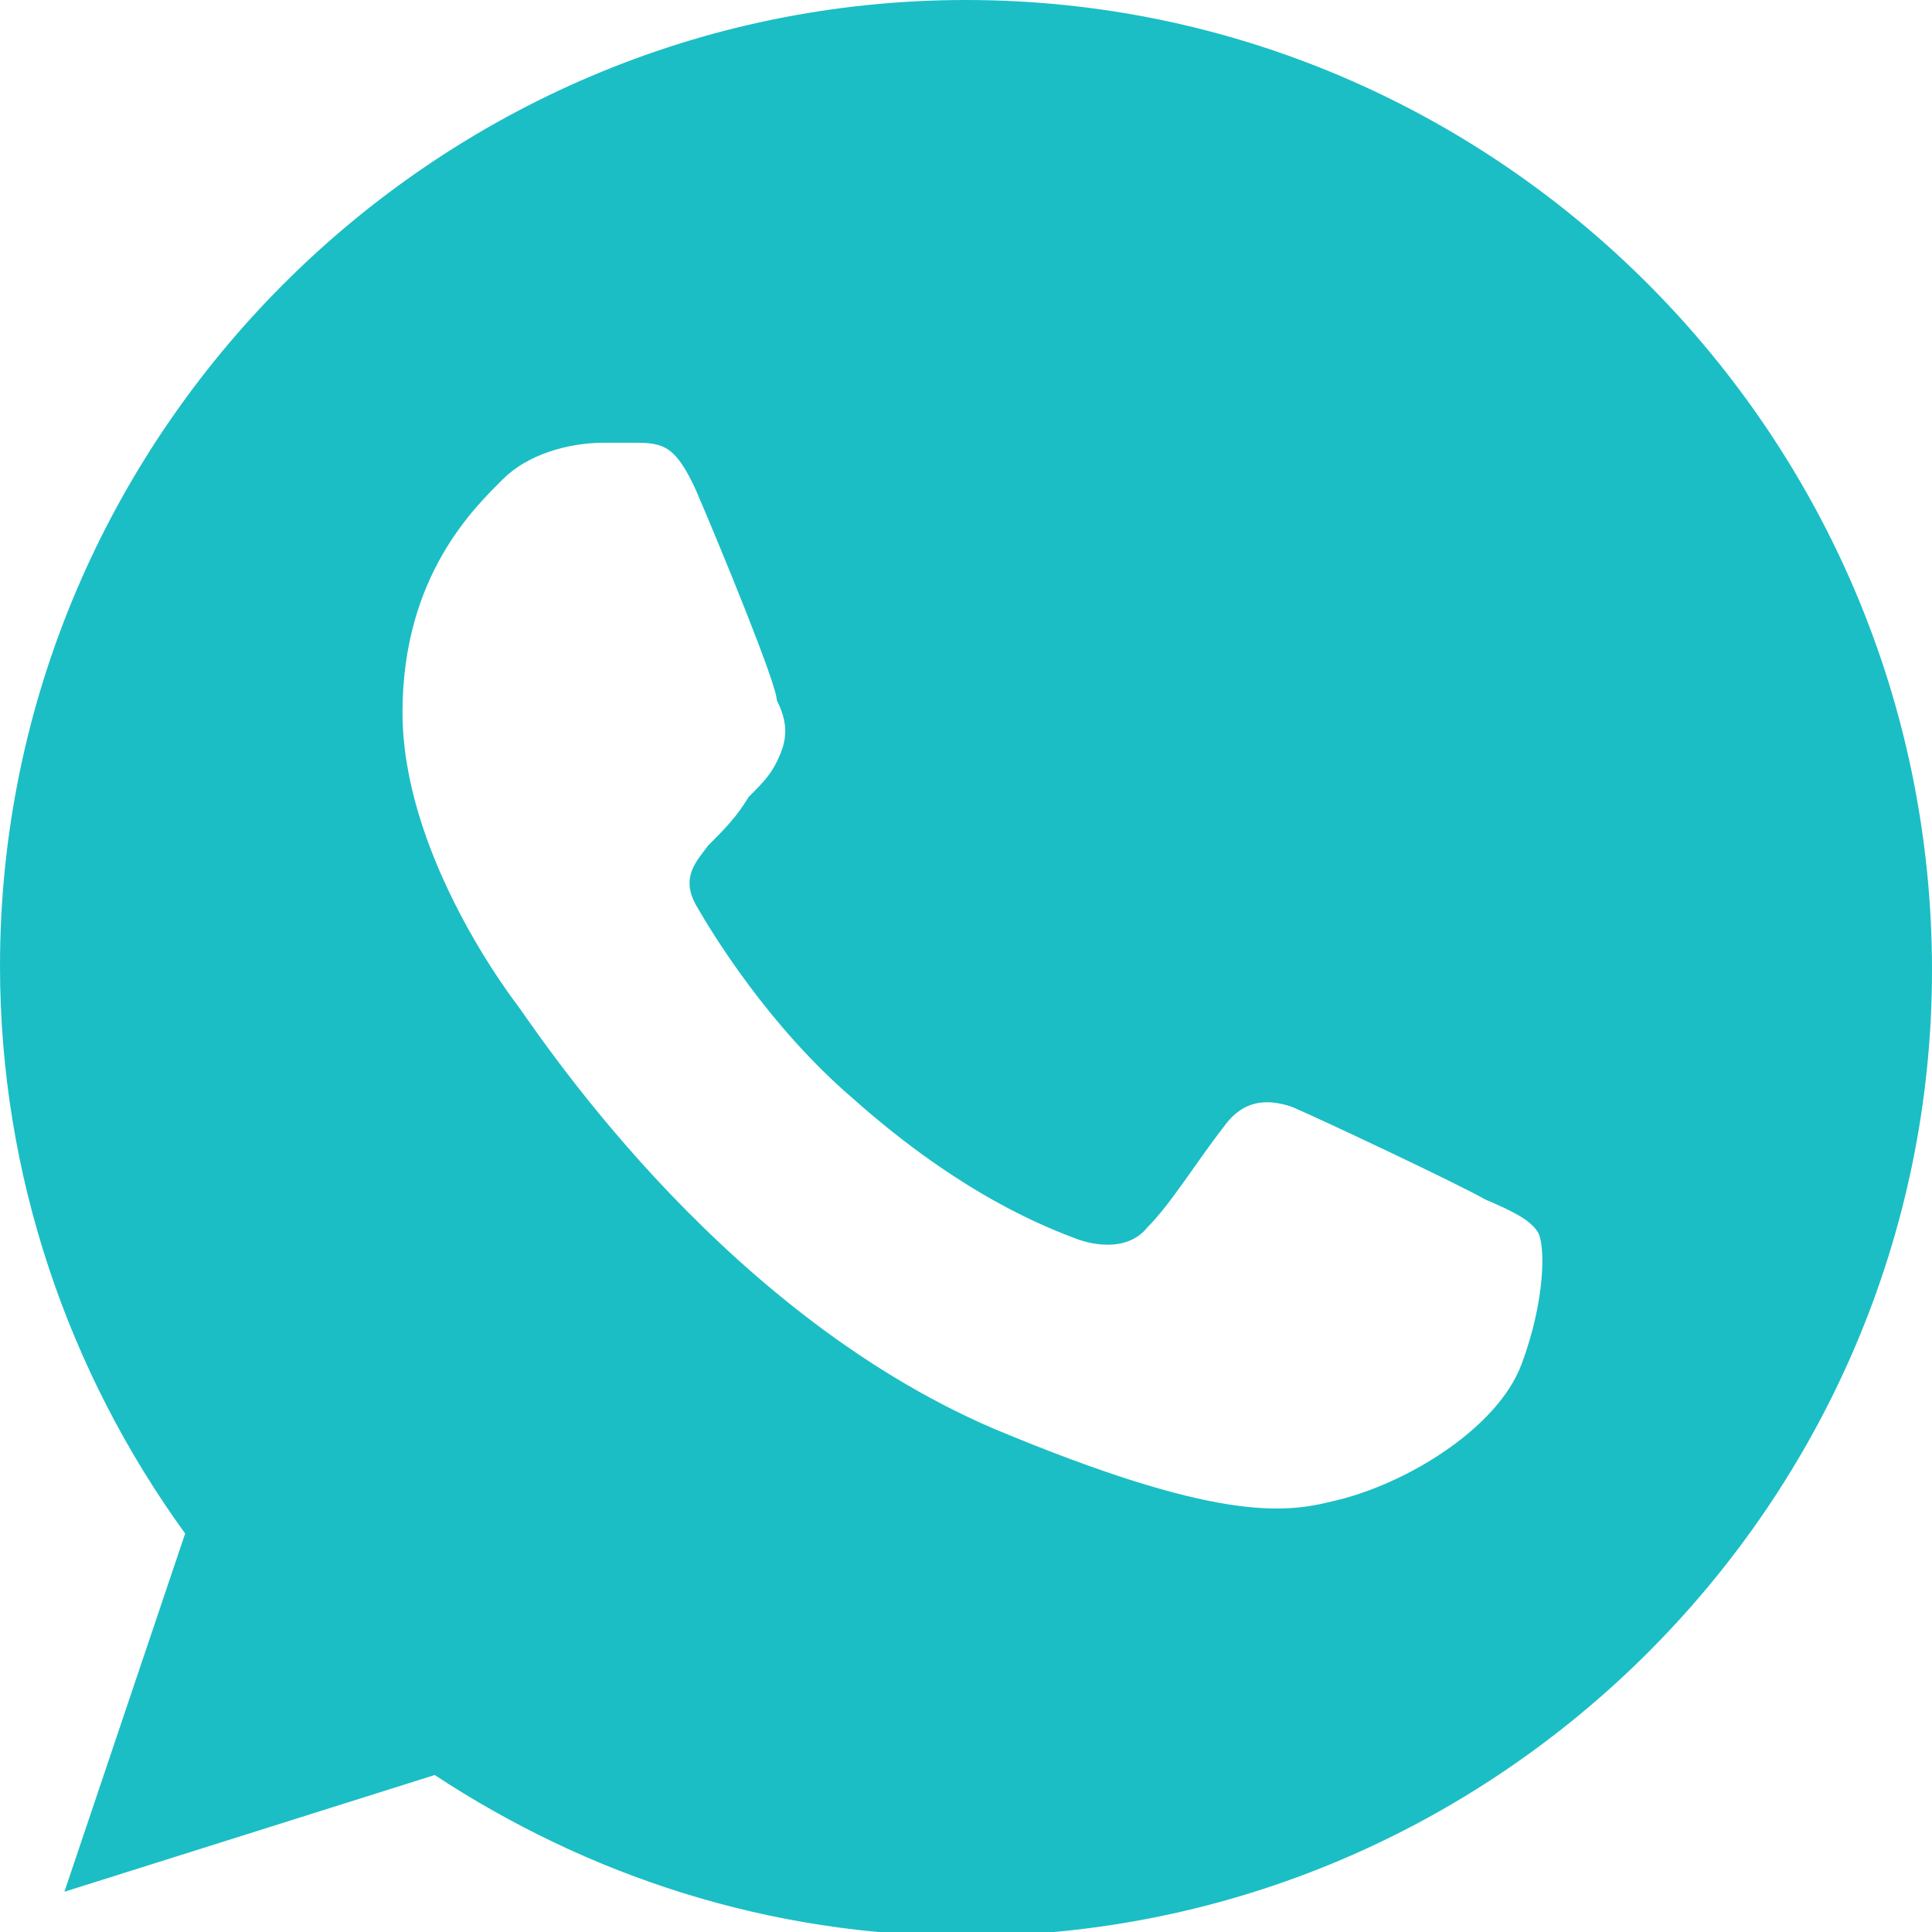
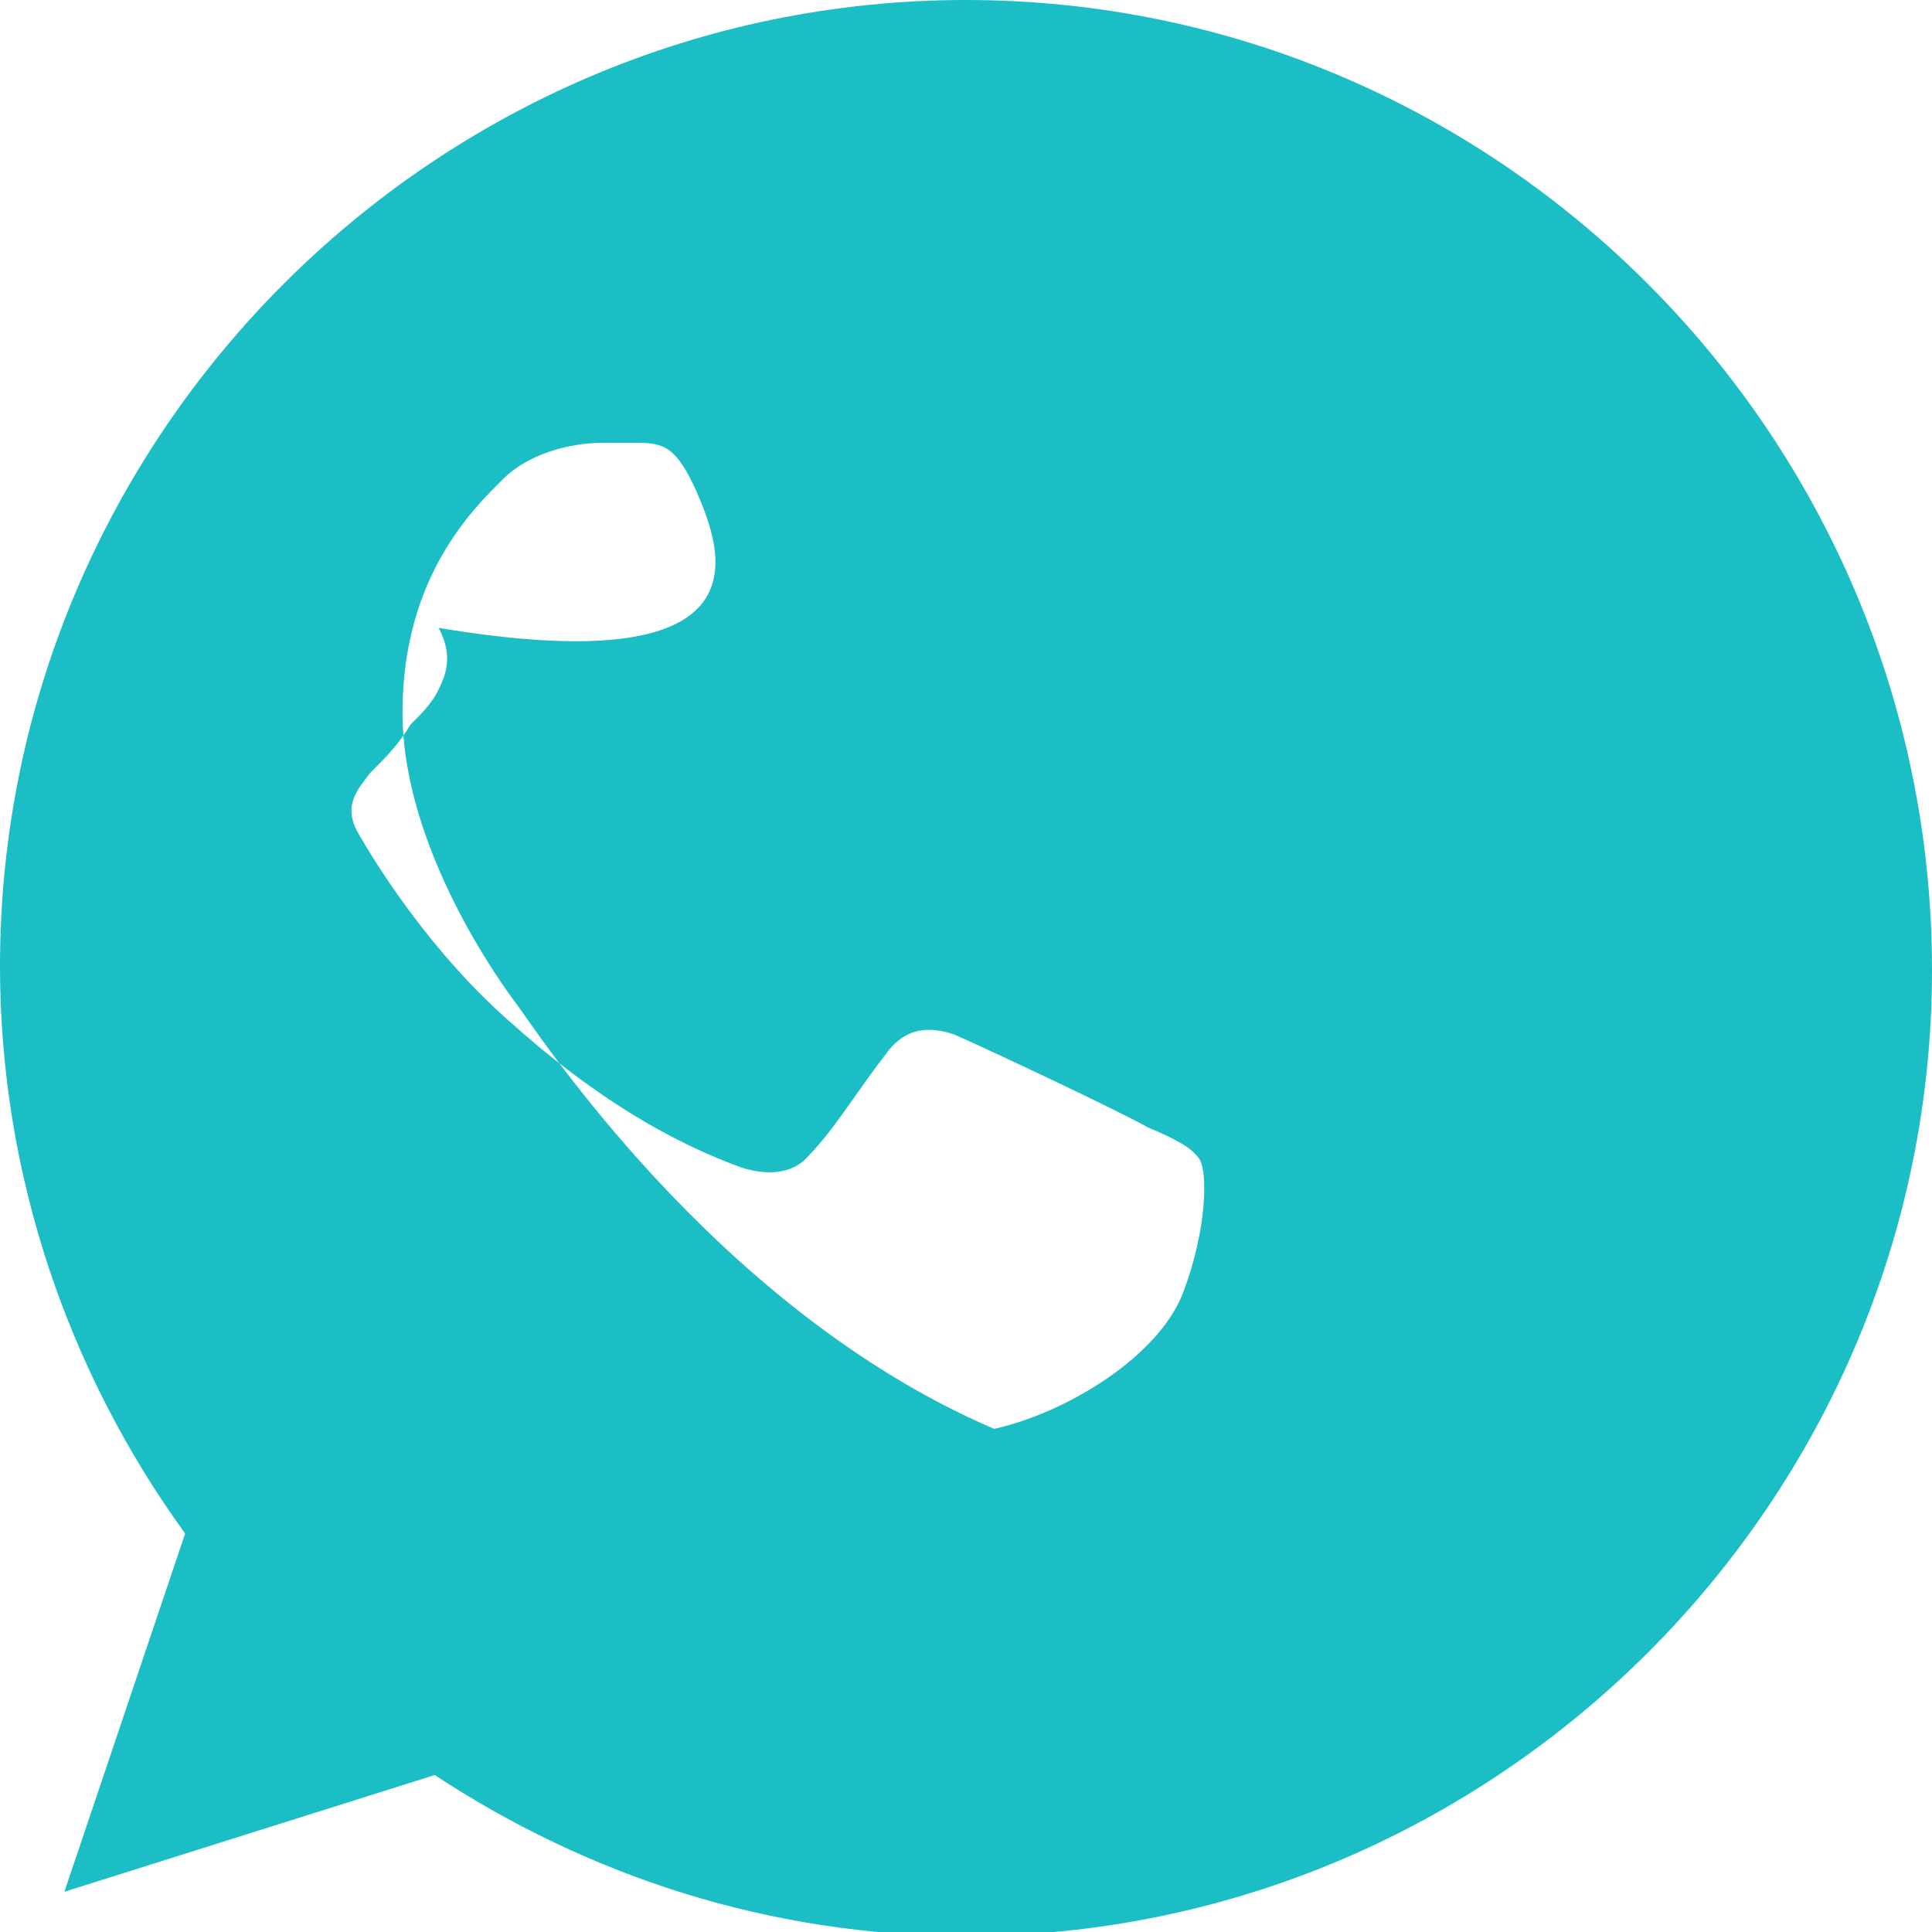
<svg xmlns="http://www.w3.org/2000/svg" id="Слой_1" x="0px" y="0px" viewBox="0 0 48 48" style="enable-background:new 0 0 48 48;" xml:space="preserve">
  <style type="text/css"> .st0{fill-rule:evenodd;clip-rule:evenodd;fill:#1BBEC5;} </style>
  <desc>Created with Sketch.</desc>
  <g id="Icons">
    <g id="Black" transform="translate(-700, -360)">
-       <path id="Whatsapp" class="st0" d="M724,360c-13.2,0-24,10.8-24,24c0,5.2,1.7,10.1,4.6,14.1l-3,8.9l9.2-2.9c3.8,2.5,8.3,4,13.2,4 c13.2,0,24-10.8,24-24C748,370.8,737.2,360,724,360L724,360L724,360z M717.3,372.2c-0.5-1.1-0.8-1.2-1.5-1.2c-0.2,0-0.5,0-0.8,0 c-0.9,0-1.9,0.3-2.5,0.9c-0.7,0.7-2.5,2.4-2.5,5.8s2.5,6.8,2.8,7.2c0.4,0.5,4.9,7.6,11.9,10.6c5.5,2.3,7.2,2.1,8.4,1.8 c1.8-0.4,4.1-1.8,4.7-3.4c0.6-1.6,0.6-3,0.4-3.3c-0.2-0.3-0.6-0.5-1.3-0.8c-0.7-0.4-4.1-2-4.8-2.3c-0.6-0.2-1.2-0.2-1.7,0.5 c-0.7,0.9-1.3,1.9-1.9,2.5c-0.4,0.5-1.1,0.5-1.7,0.3c-0.8-0.3-2.9-1.1-5.6-3.5c-2.1-1.8-3.5-4.1-3.9-4.8c-0.4-0.7,0-1.1,0.3-1.5 c0.4-0.4,0.7-0.7,1-1.2c0.4-0.4,0.6-0.6,0.8-1.1c0.2-0.5,0.1-0.9-0.1-1.3C719.3,377,717.9,373.6,717.3,372.2z" />
+       <path id="Whatsapp" class="st0" d="M724,360c-13.2,0-24,10.8-24,24c0,5.2,1.7,10.1,4.6,14.1l-3,8.9l9.2-2.9c3.8,2.5,8.3,4,13.2,4 c13.2,0,24-10.8,24-24C748,370.8,737.2,360,724,360L724,360L724,360z M717.3,372.2c-0.5-1.1-0.8-1.2-1.5-1.2c-0.2,0-0.5,0-0.8,0 c-0.9,0-1.9,0.3-2.5,0.9c-0.7,0.7-2.5,2.4-2.5,5.8s2.5,6.8,2.8,7.2c0.4,0.5,4.9,7.6,11.9,10.6c1.8-0.4,4.1-1.8,4.7-3.4c0.6-1.6,0.6-3,0.4-3.3c-0.2-0.3-0.6-0.5-1.3-0.8c-0.7-0.4-4.1-2-4.8-2.3c-0.6-0.2-1.2-0.2-1.7,0.5 c-0.7,0.9-1.3,1.9-1.9,2.5c-0.4,0.5-1.1,0.5-1.7,0.3c-0.8-0.3-2.9-1.1-5.6-3.5c-2.1-1.8-3.5-4.1-3.9-4.8c-0.4-0.7,0-1.1,0.3-1.5 c0.4-0.4,0.7-0.7,1-1.2c0.4-0.4,0.6-0.6,0.8-1.1c0.2-0.5,0.1-0.9-0.1-1.3C719.3,377,717.9,373.6,717.3,372.2z" />
    </g>
  </g>
</svg>